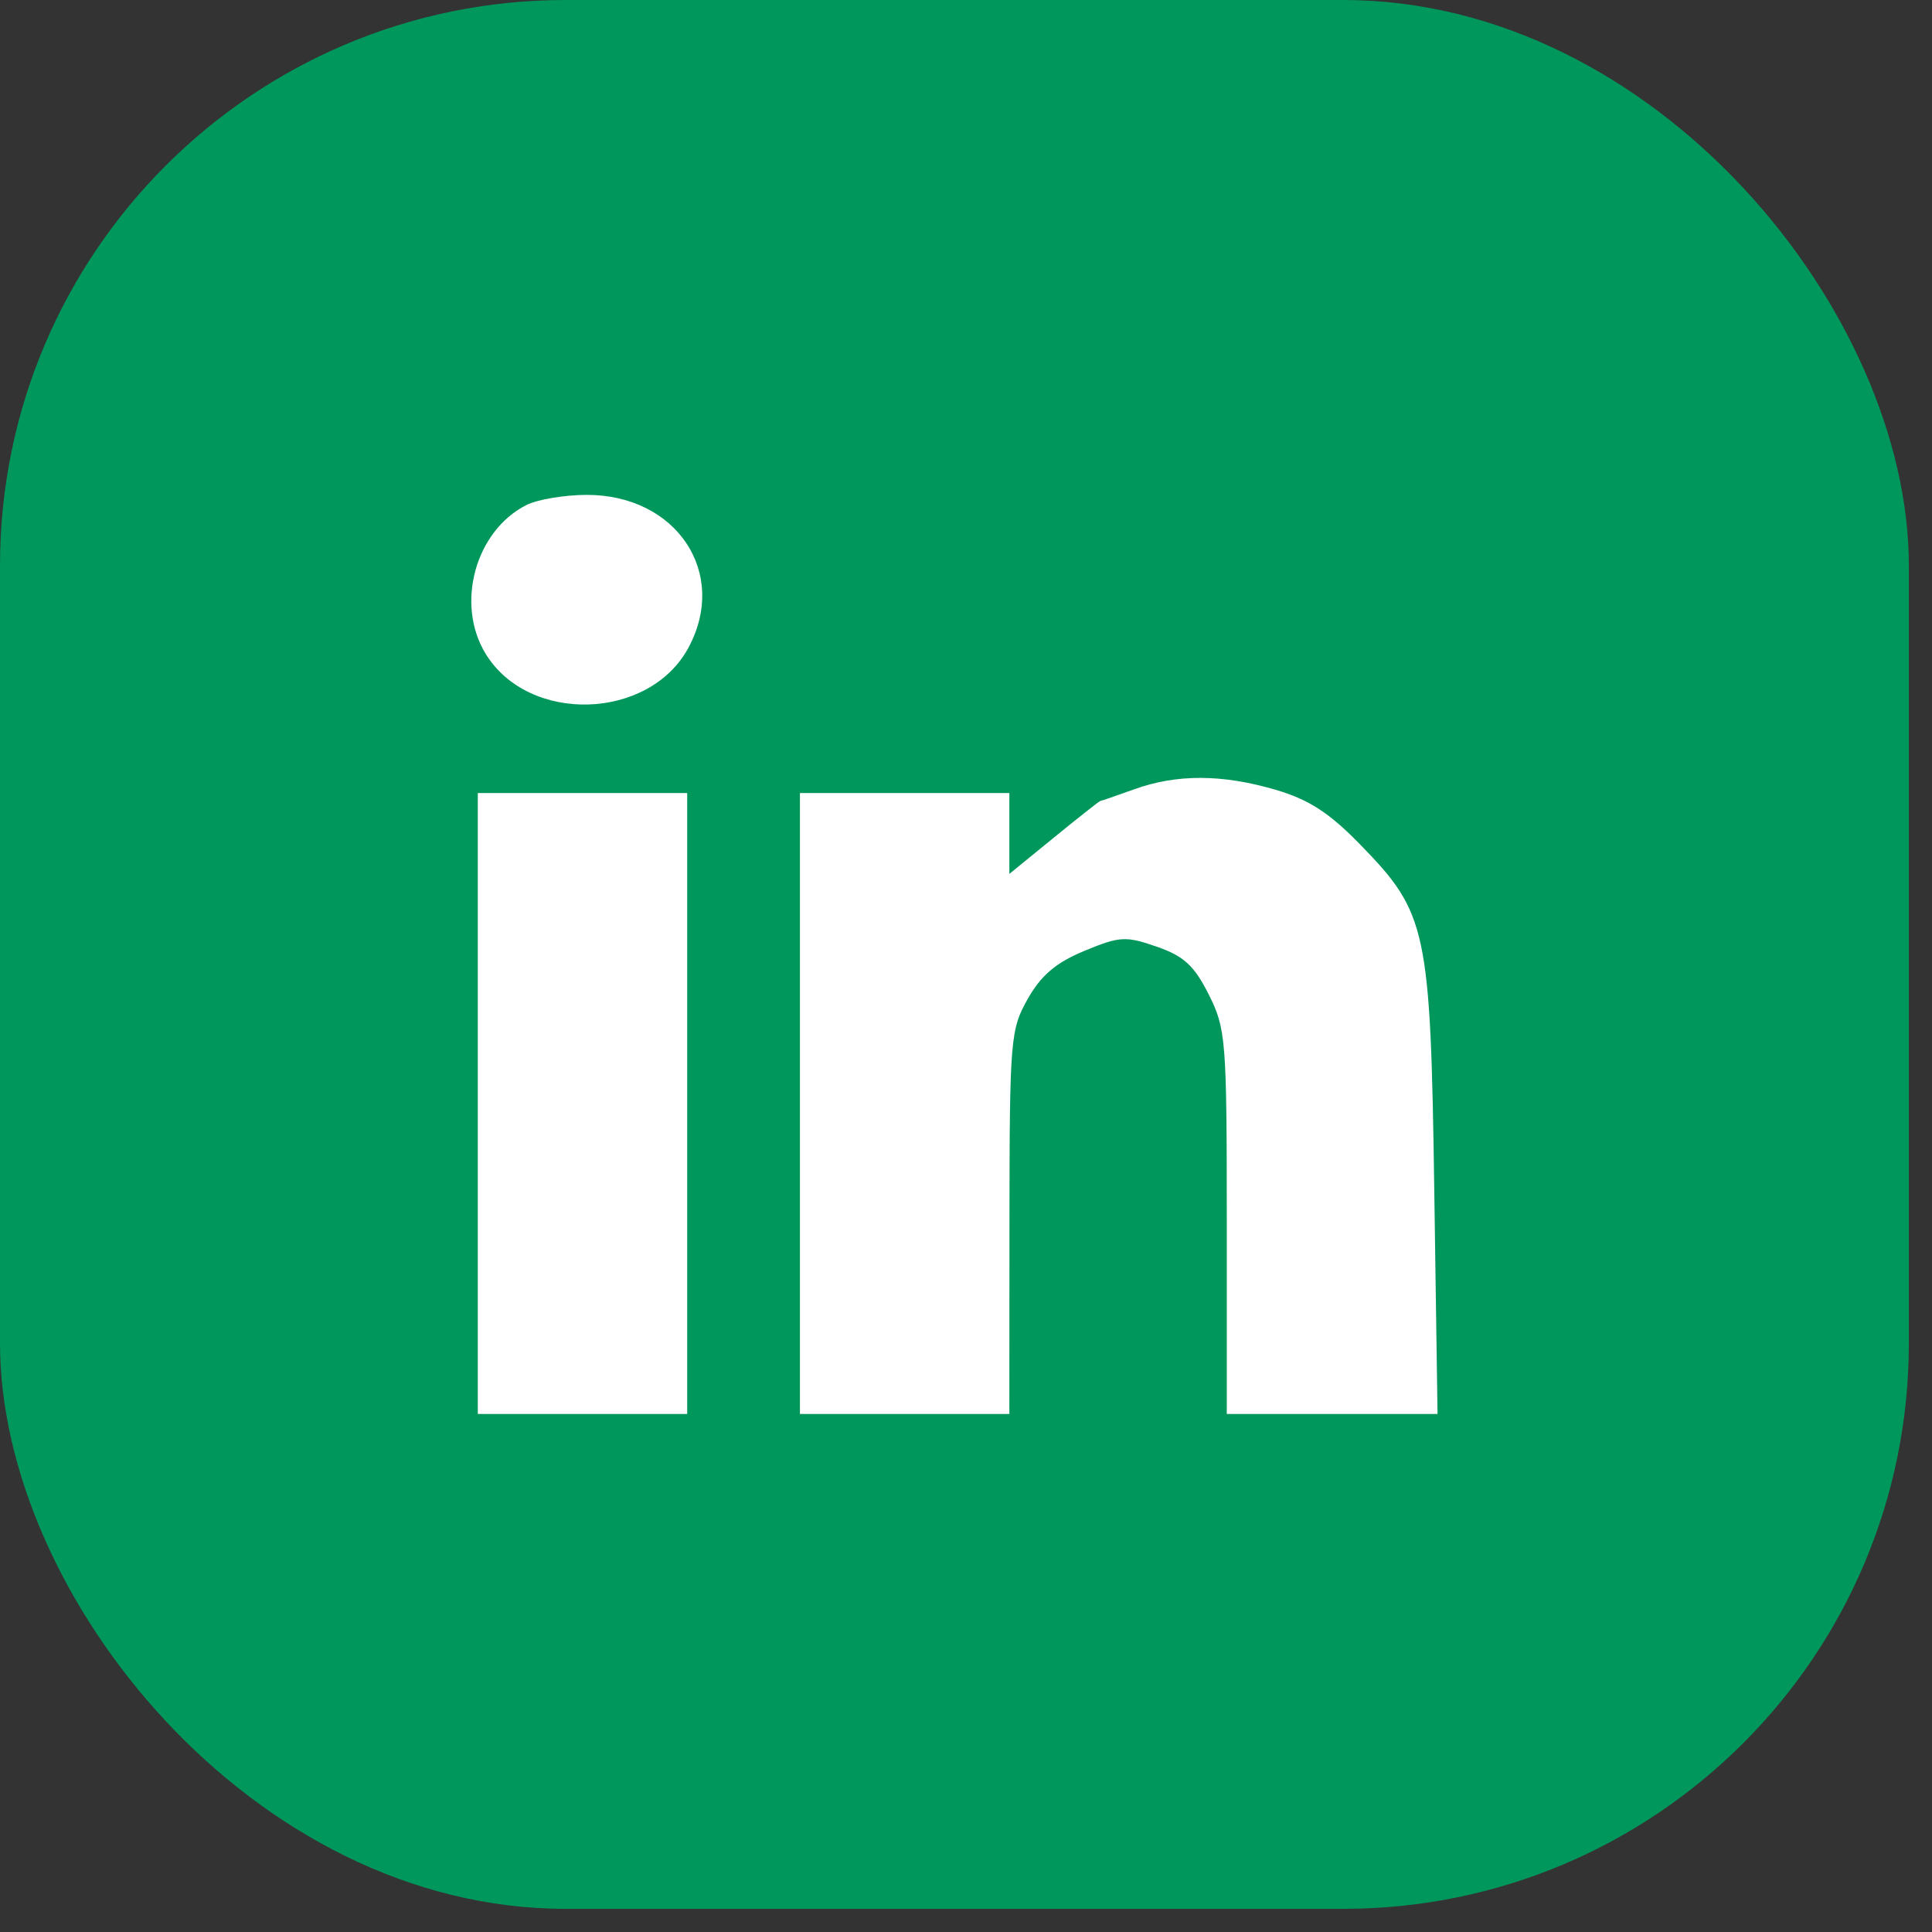
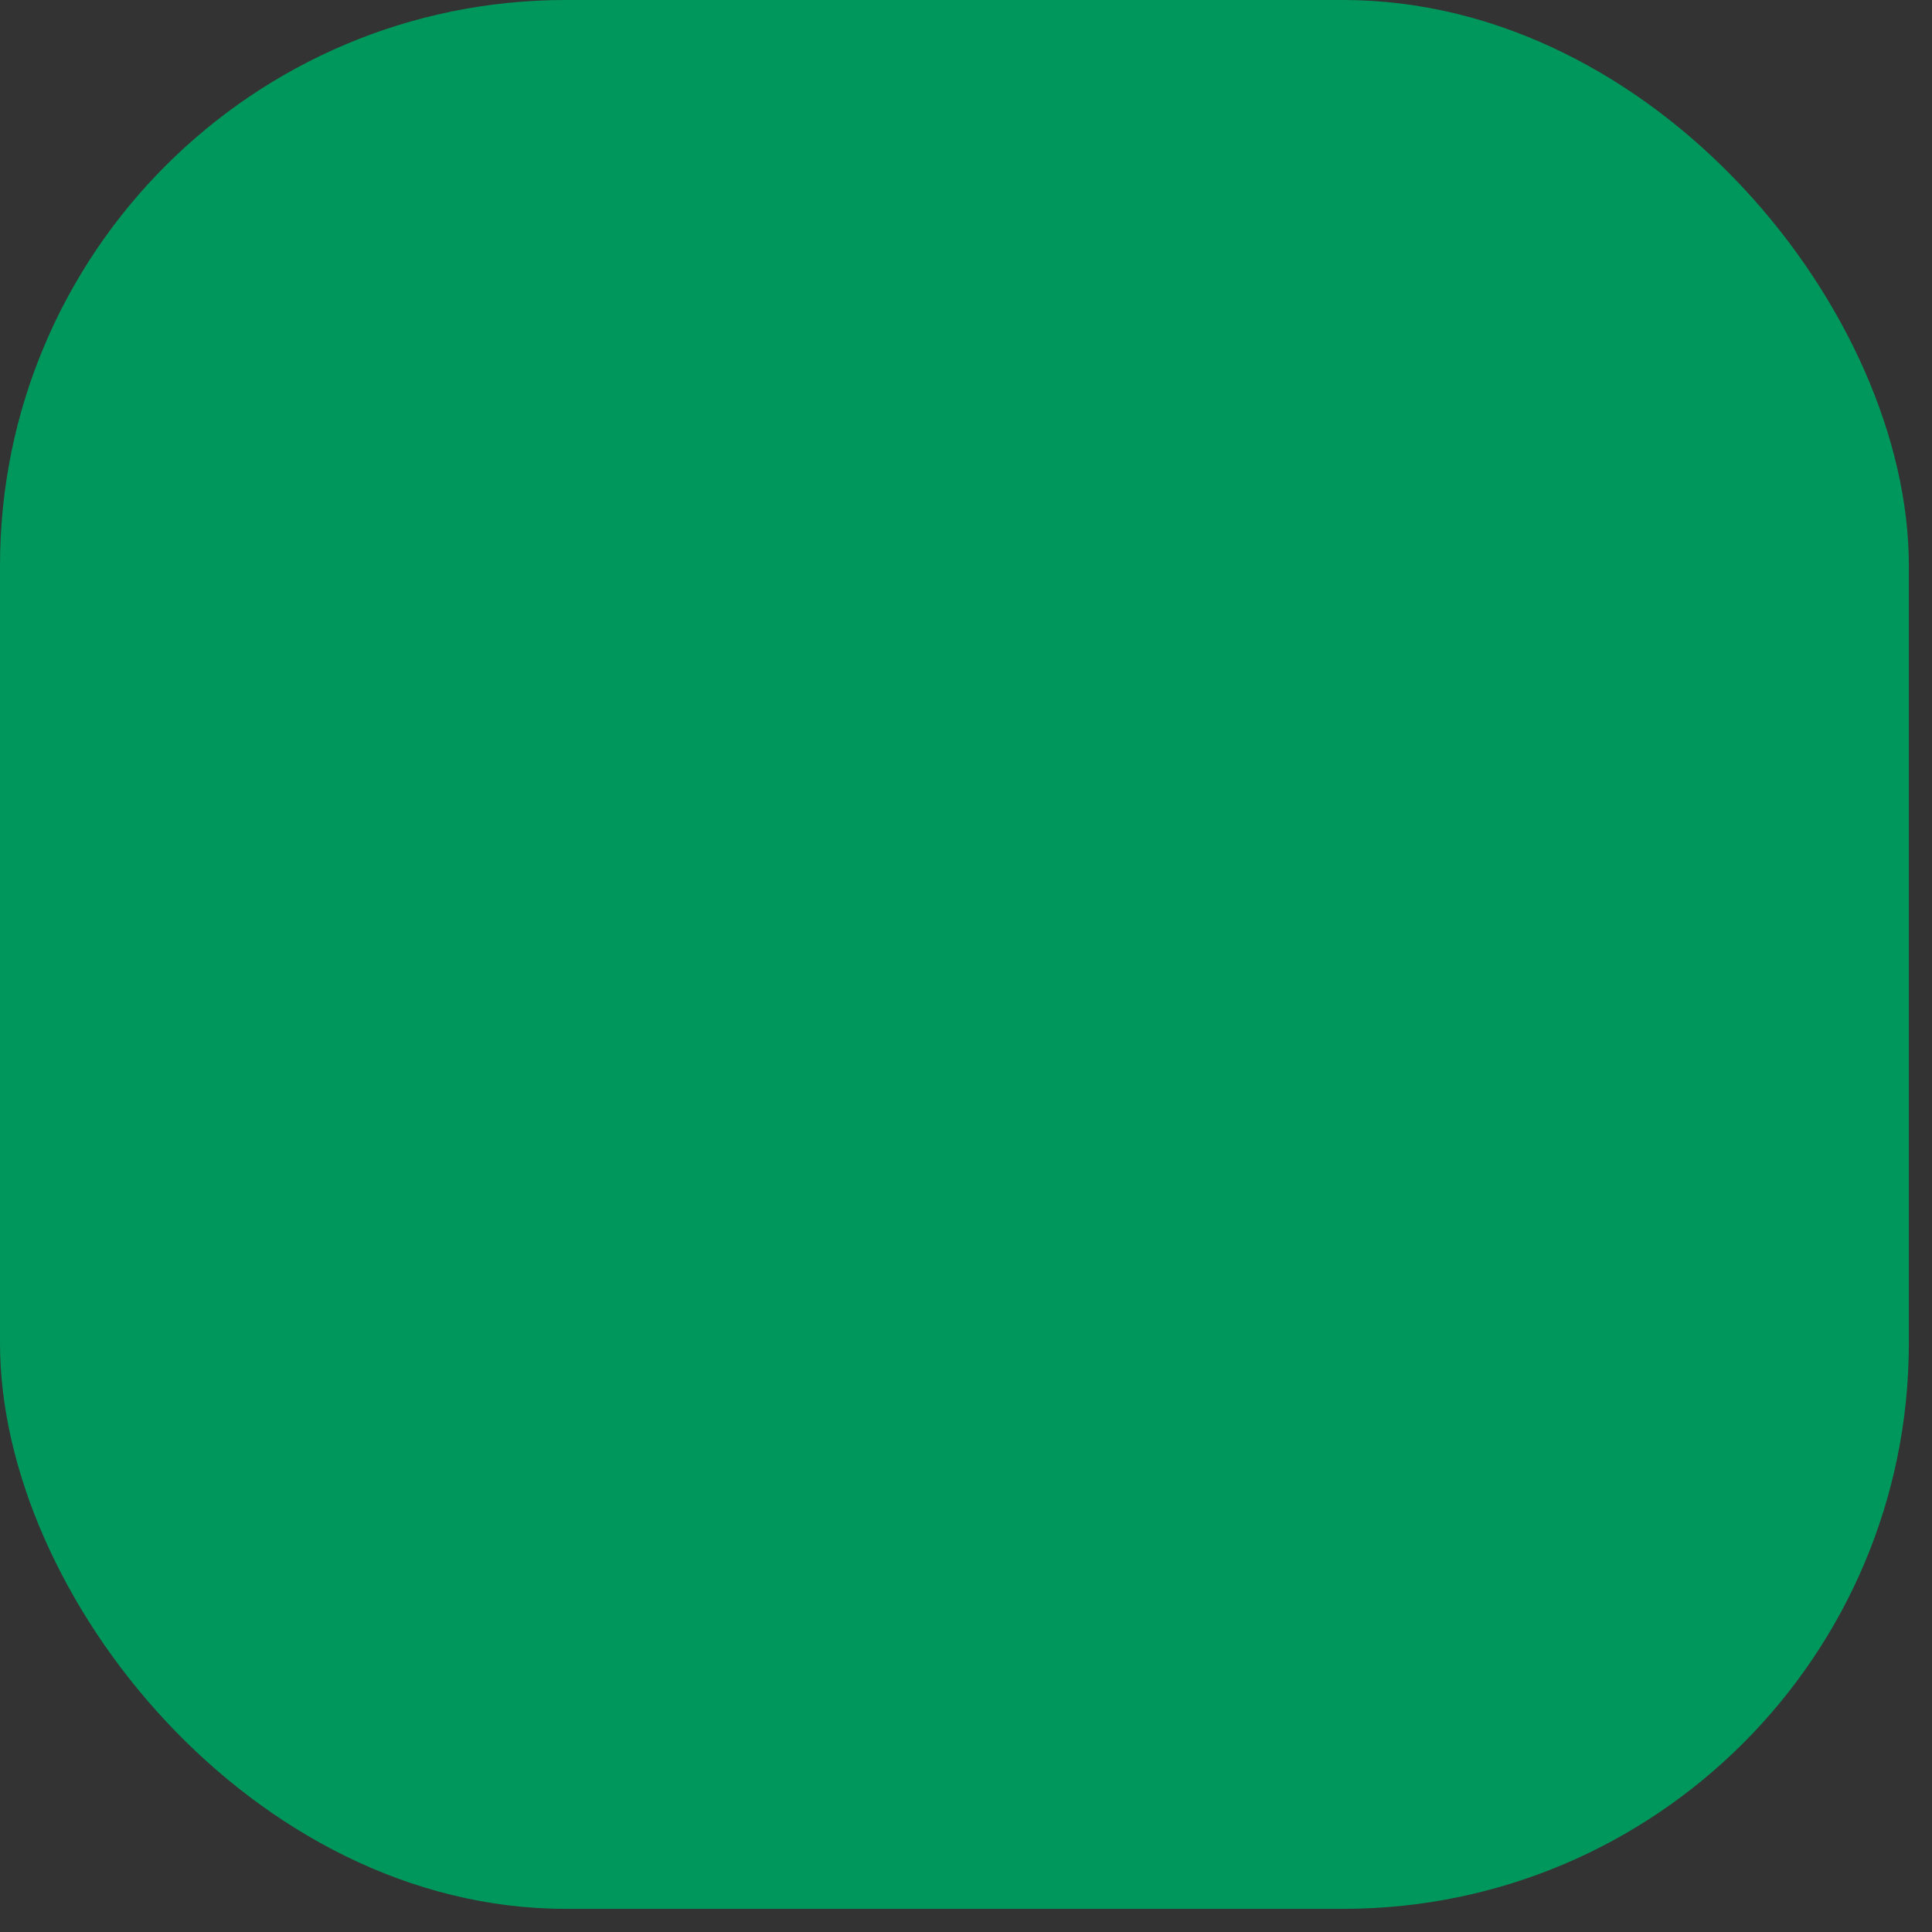
<svg xmlns="http://www.w3.org/2000/svg" width="61" height="61" viewBox="0 0 61 61" fill="none">
  <rect x="0" y="0" width="61" height="61" fill="#333333" stroke="none" />
  <rect width="60.269" height="60.269" rx="17.858" fill="#00975C" />
-   <path fill-rule="evenodd" clip-rule="evenodd" d="M16.619 15.946C15.008 16.762 14.374 19.068 15.33 20.636C16.689 22.869 20.503 22.753 21.741 20.442C23.005 18.083 21.356 15.619 18.519 15.625C17.819 15.627 16.965 15.771 16.619 15.946ZM35.81 24.921C35.25 25.122 34.769 25.289 34.739 25.291C34.71 25.293 34.051 25.812 33.277 26.444L31.869 27.592V26.316V25.04H28.563H25.257V34.842V44.644H28.563H31.869L31.872 38.597C31.877 32.8 31.901 32.509 32.449 31.539C32.871 30.793 33.34 30.395 34.236 30.023C35.352 29.561 35.539 29.549 36.521 29.889C37.377 30.186 37.704 30.486 38.162 31.395C38.707 32.478 38.734 32.813 38.734 38.588V44.644H42.061H45.388L45.285 37.579C45.166 29.338 45.058 28.833 42.954 26.673C41.966 25.659 41.33 25.247 40.277 24.937C38.589 24.441 37.154 24.436 35.81 24.921ZM15.086 34.842V44.644H18.391H21.697V34.842V25.04H18.391H15.086V34.842Z" fill="white" />
</svg>